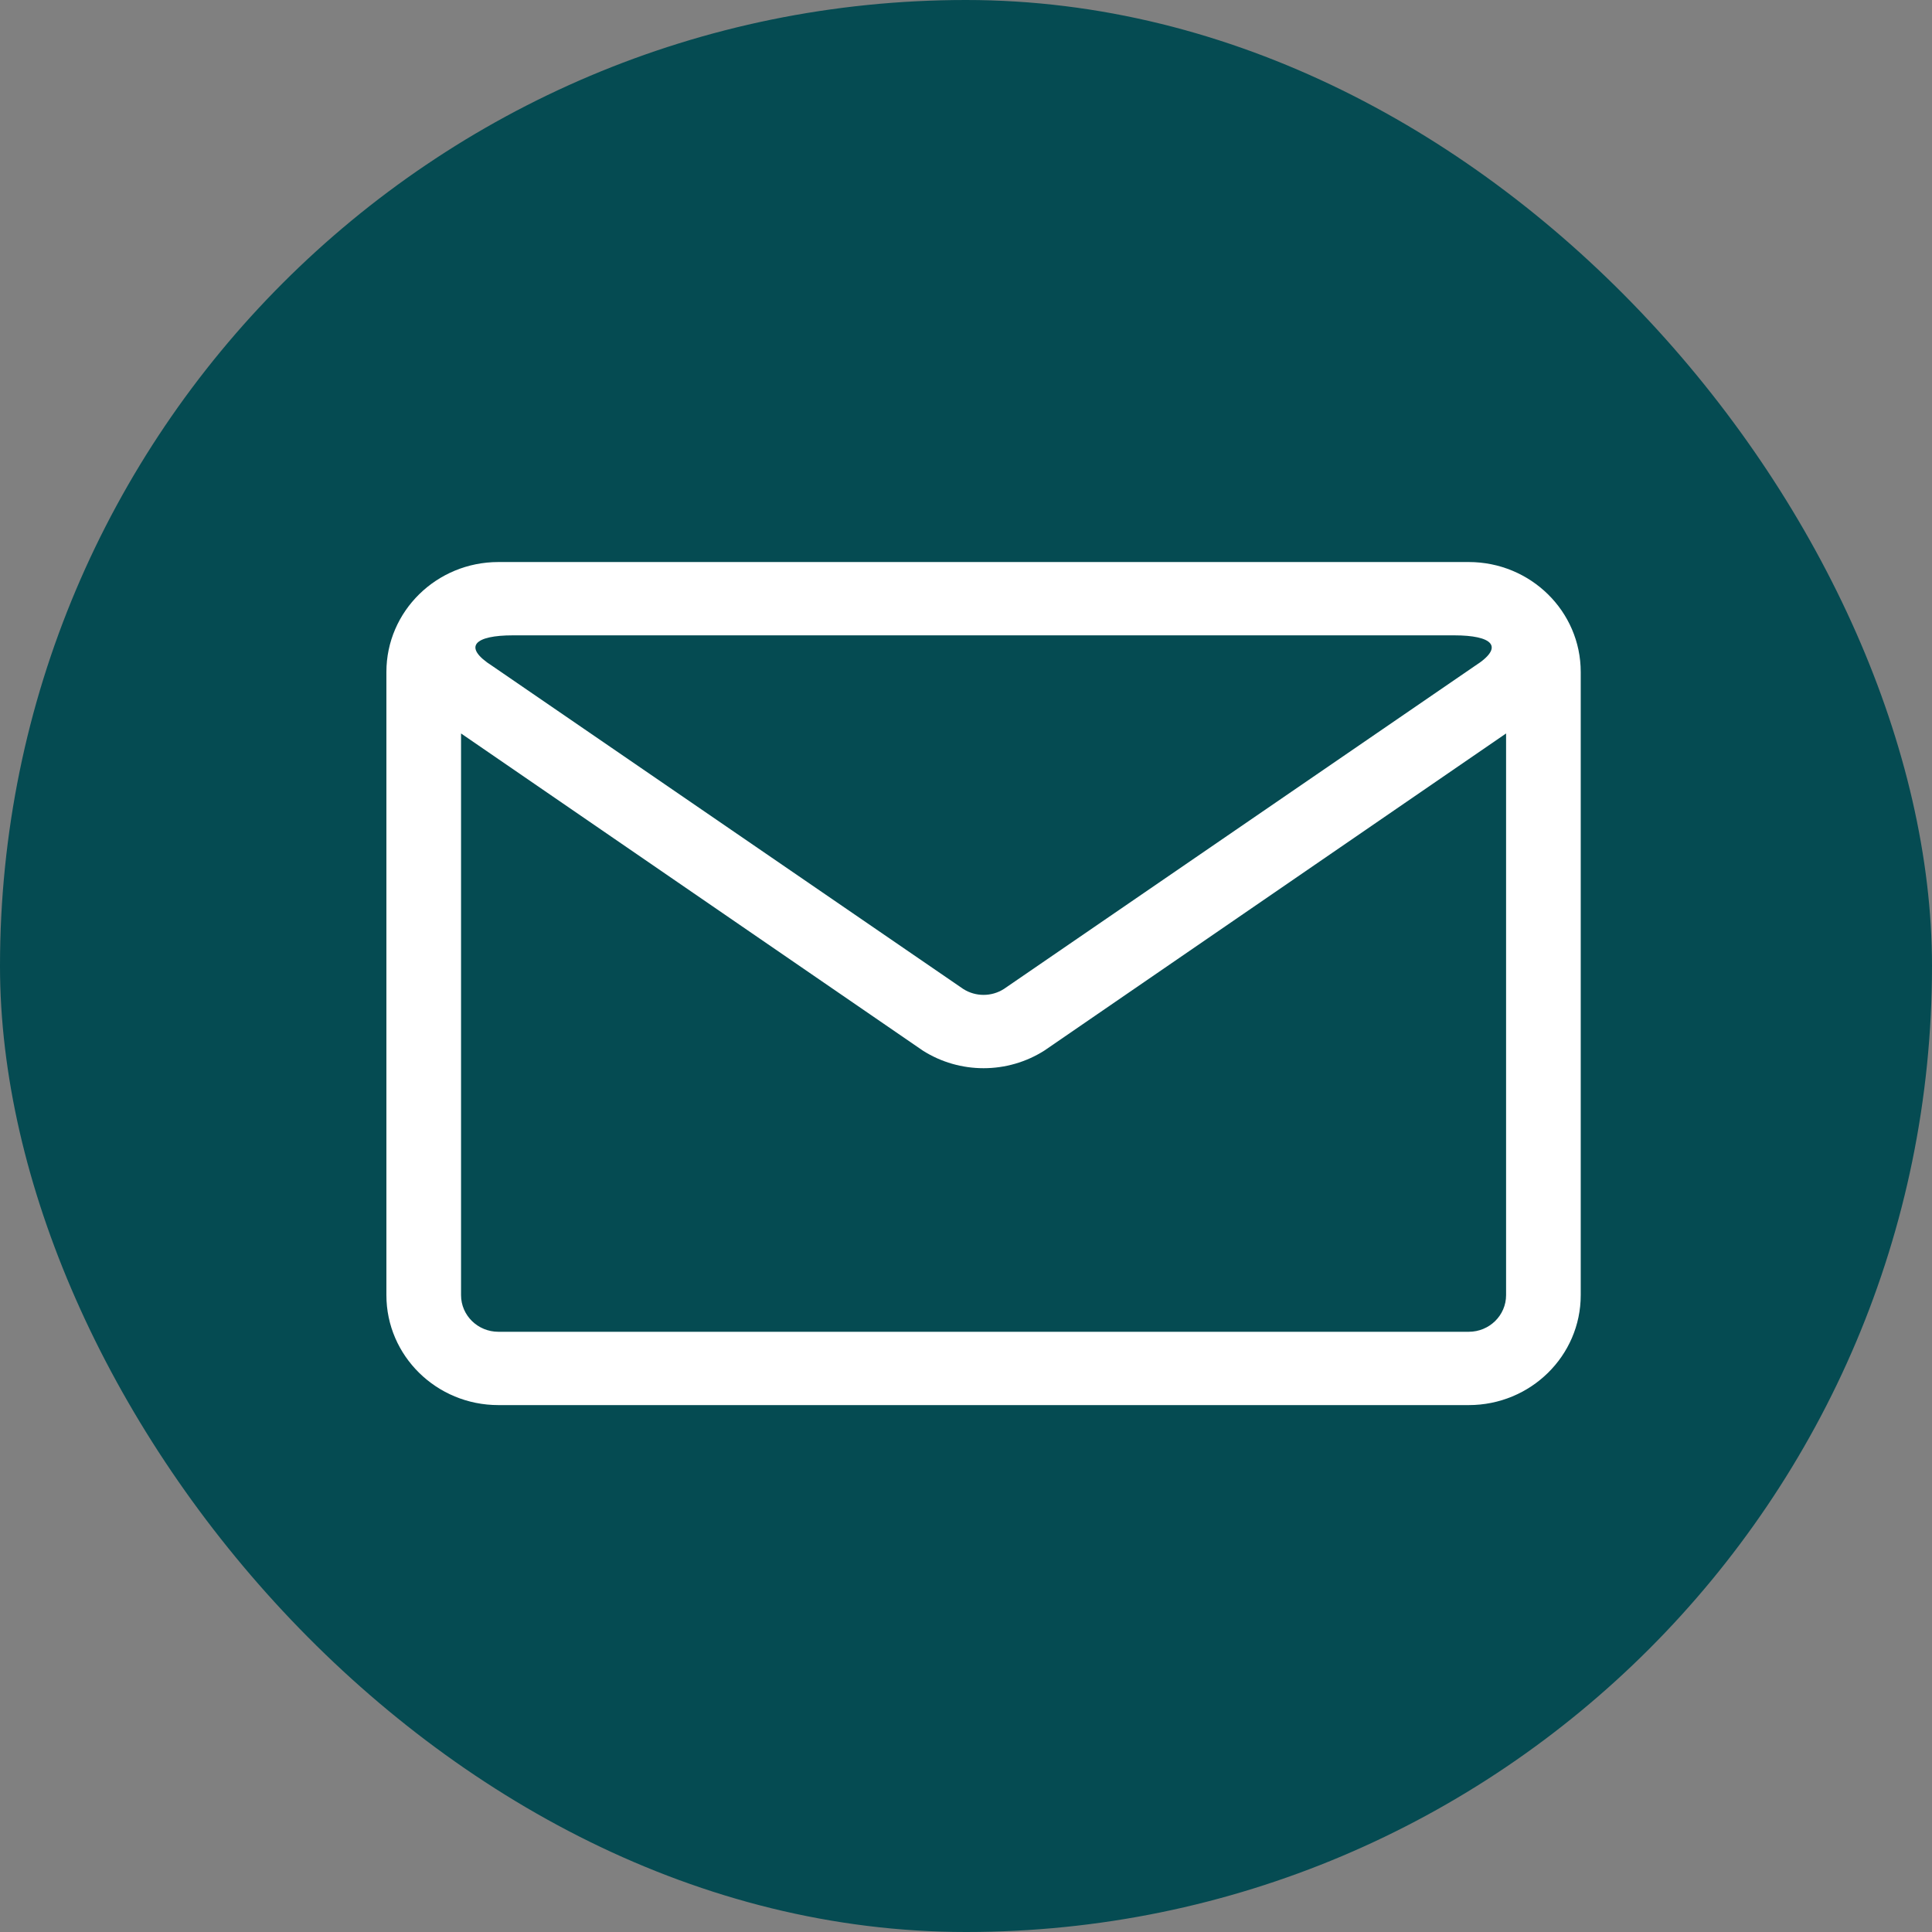
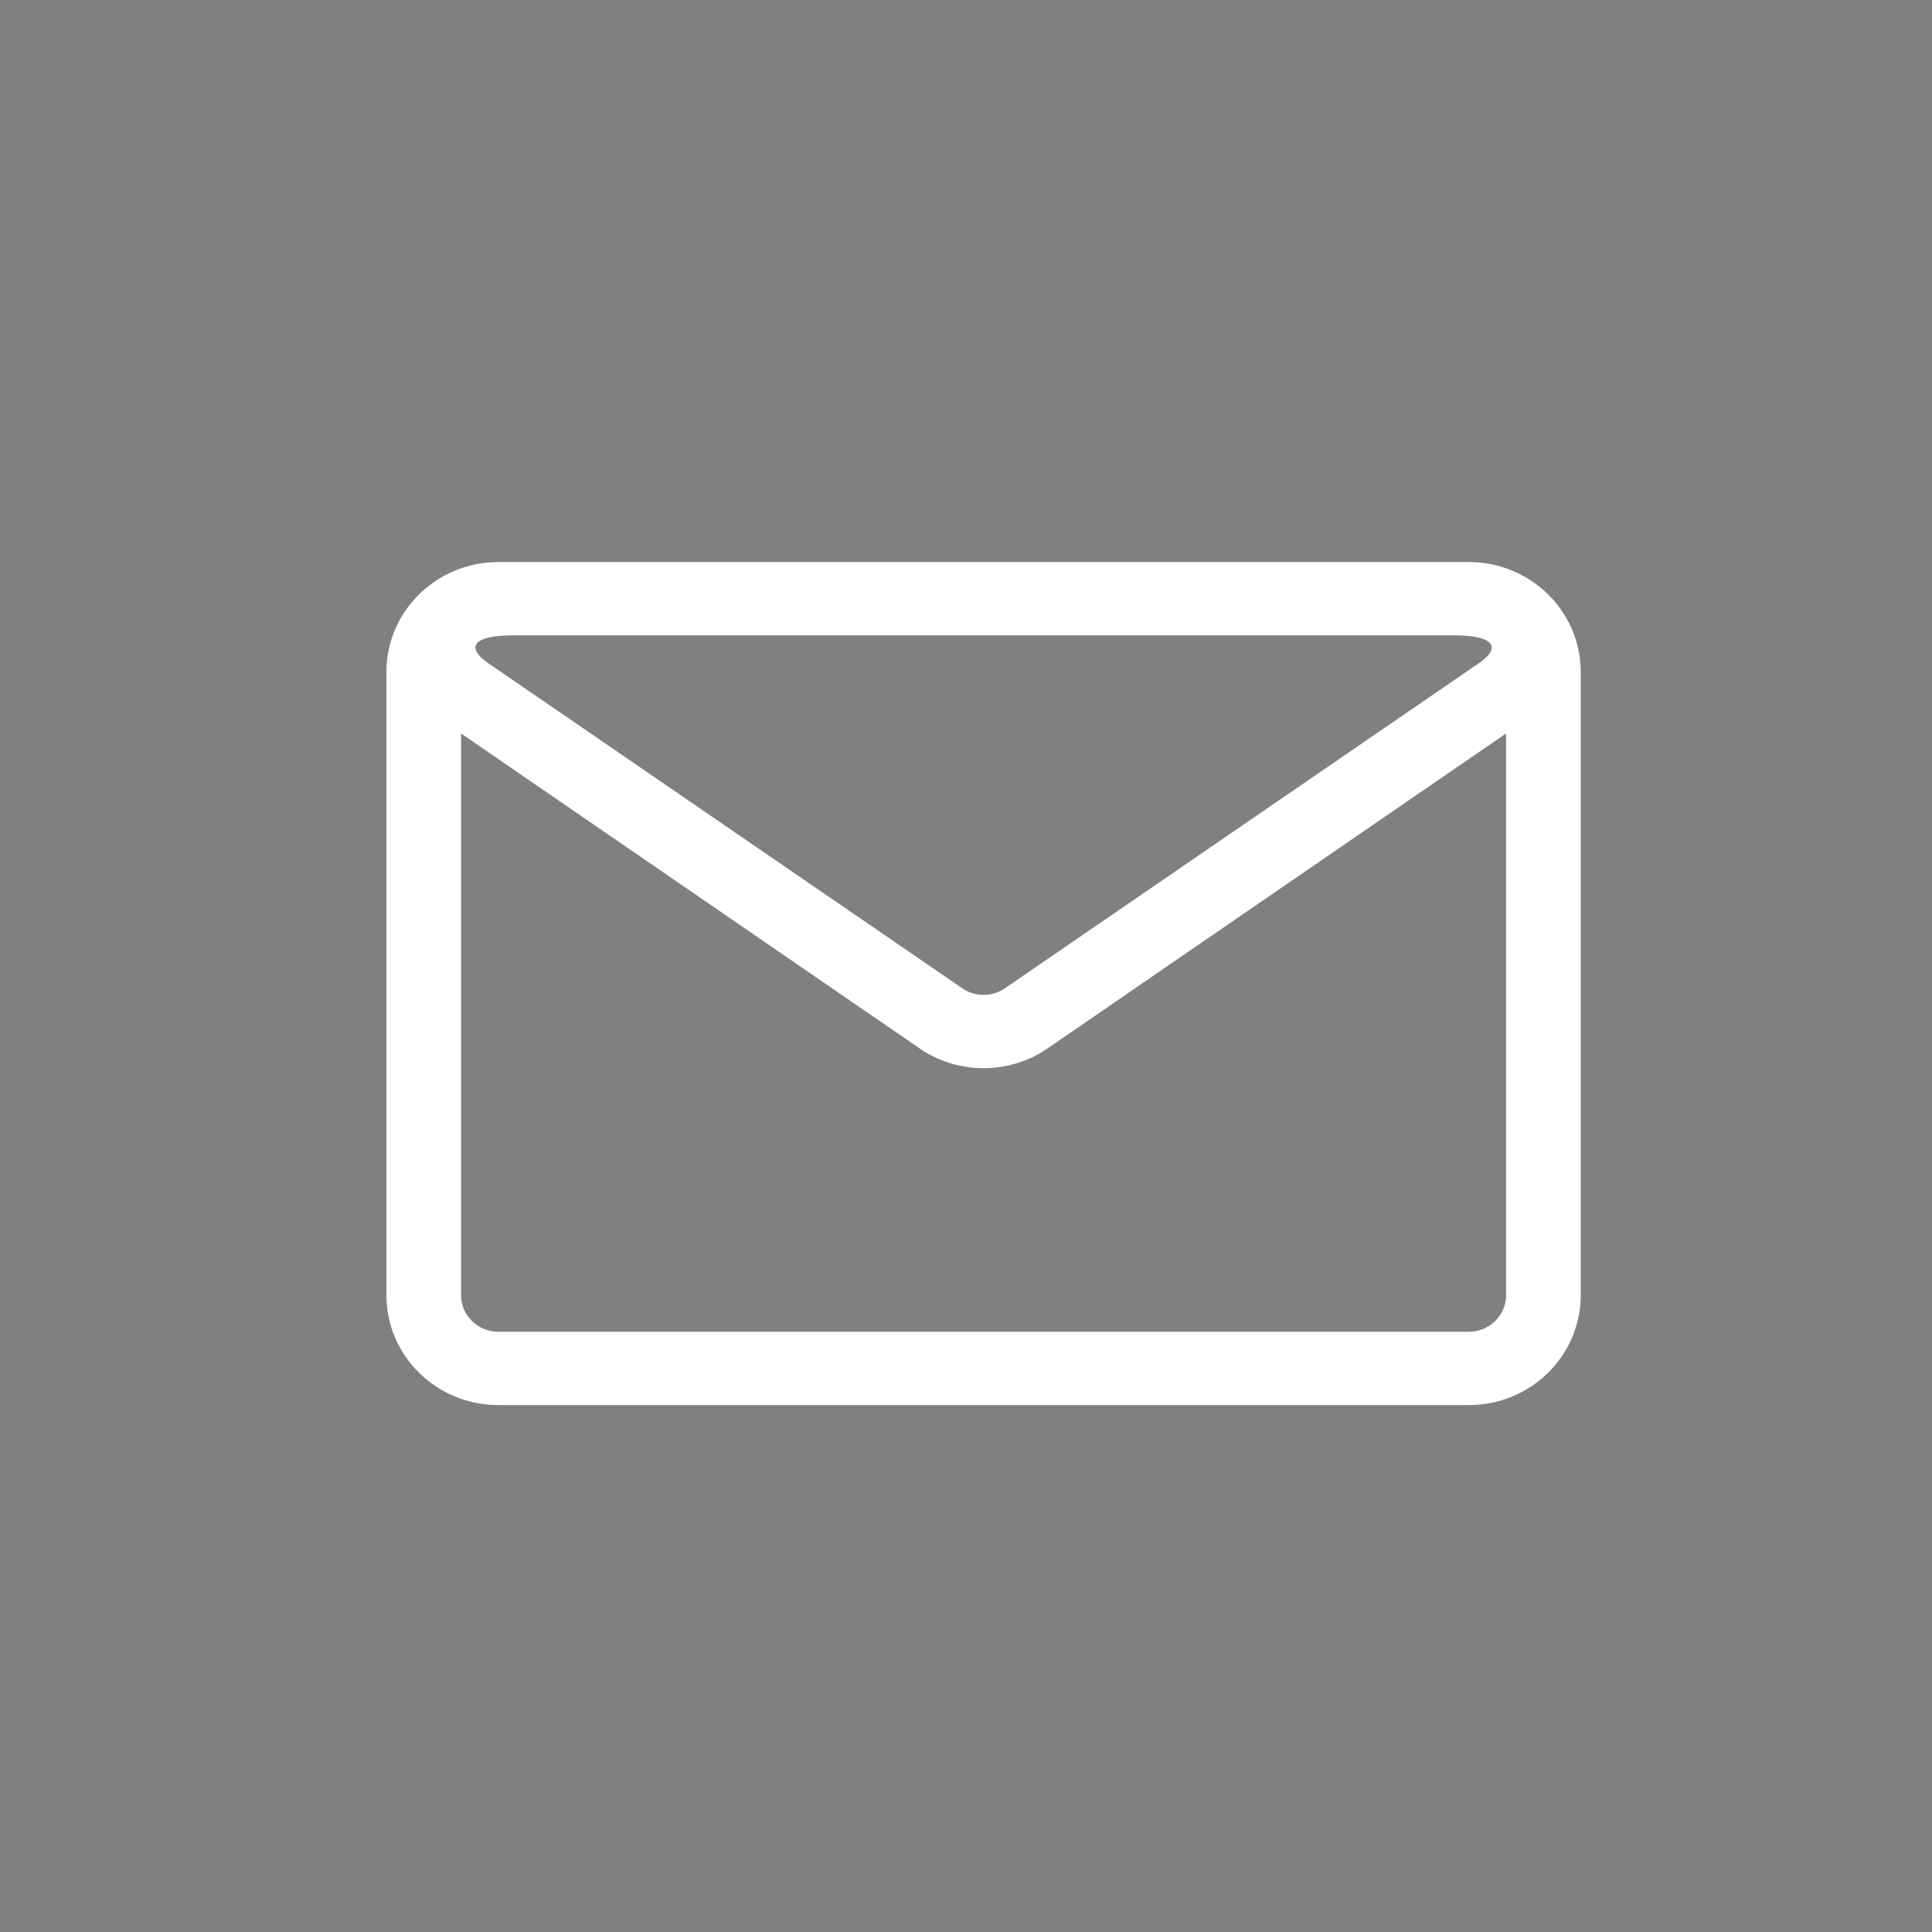
<svg xmlns="http://www.w3.org/2000/svg" width="55px" height="55px" viewBox="0 0 55 55" version="1.1">
  <rect x="0" y="0" width="55" height="55" fill="#808080" stroke="none" />
  <title>1FAE85F5-62BE-4ADE-9AC1-8FA53BC36B7B</title>
  <g id="Page-1" stroke="none" stroke-width="1" fill="none" fill-rule="evenodd">
    <g id="02Bis_Interno-Offerta" transform="translate(-997, -1423)">
      <g id="Group-4" transform="translate(721, 1423)">
        <g id="icon---email" transform="translate(276, 0)">
-           <rect id="BOTTONE-Copy-4" fill="#054B52" x="0" y="0" width="55" height="55" rx="27.5" />
          <g id="Group-3" transform="translate(11, 16)" fill="#FFFFFF">
            <path d="M30.402,2.087 L3.598,2.087 C2.539,2.087 2.132,2.398 3.021,2.963 L16.423,12.155 C16.774,12.378 17.226,12.378 17.577,12.155 L30.979,2.963 C31.868,2.398 31.461,2.087 30.402,2.087 L30.402,2.087 Z M2.125,4.88 L2.125,20.87 C2.125,21.446 2.601,21.913 3.188,21.913 L30.812,21.913 C31.4,21.913 31.875,21.446 31.875,20.87 L31.875,4.88 L18.732,13.907 C17.678,14.577 16.322,14.577 15.269,13.907 L2.125,4.88 Z M3.188,0 C1.427,0 0,1.402 0,3.13 L0,20.87 C0,22.598 1.427,24 3.188,24 L30.812,24 C32.573,24 34,22.598 34,20.87 L34,3.13 C34,1.402 32.573,0 30.812,0 L3.188,0 Z" id="Fill-1" />
          </g>
        </g>
      </g>
    </g>
  </g>
</svg>